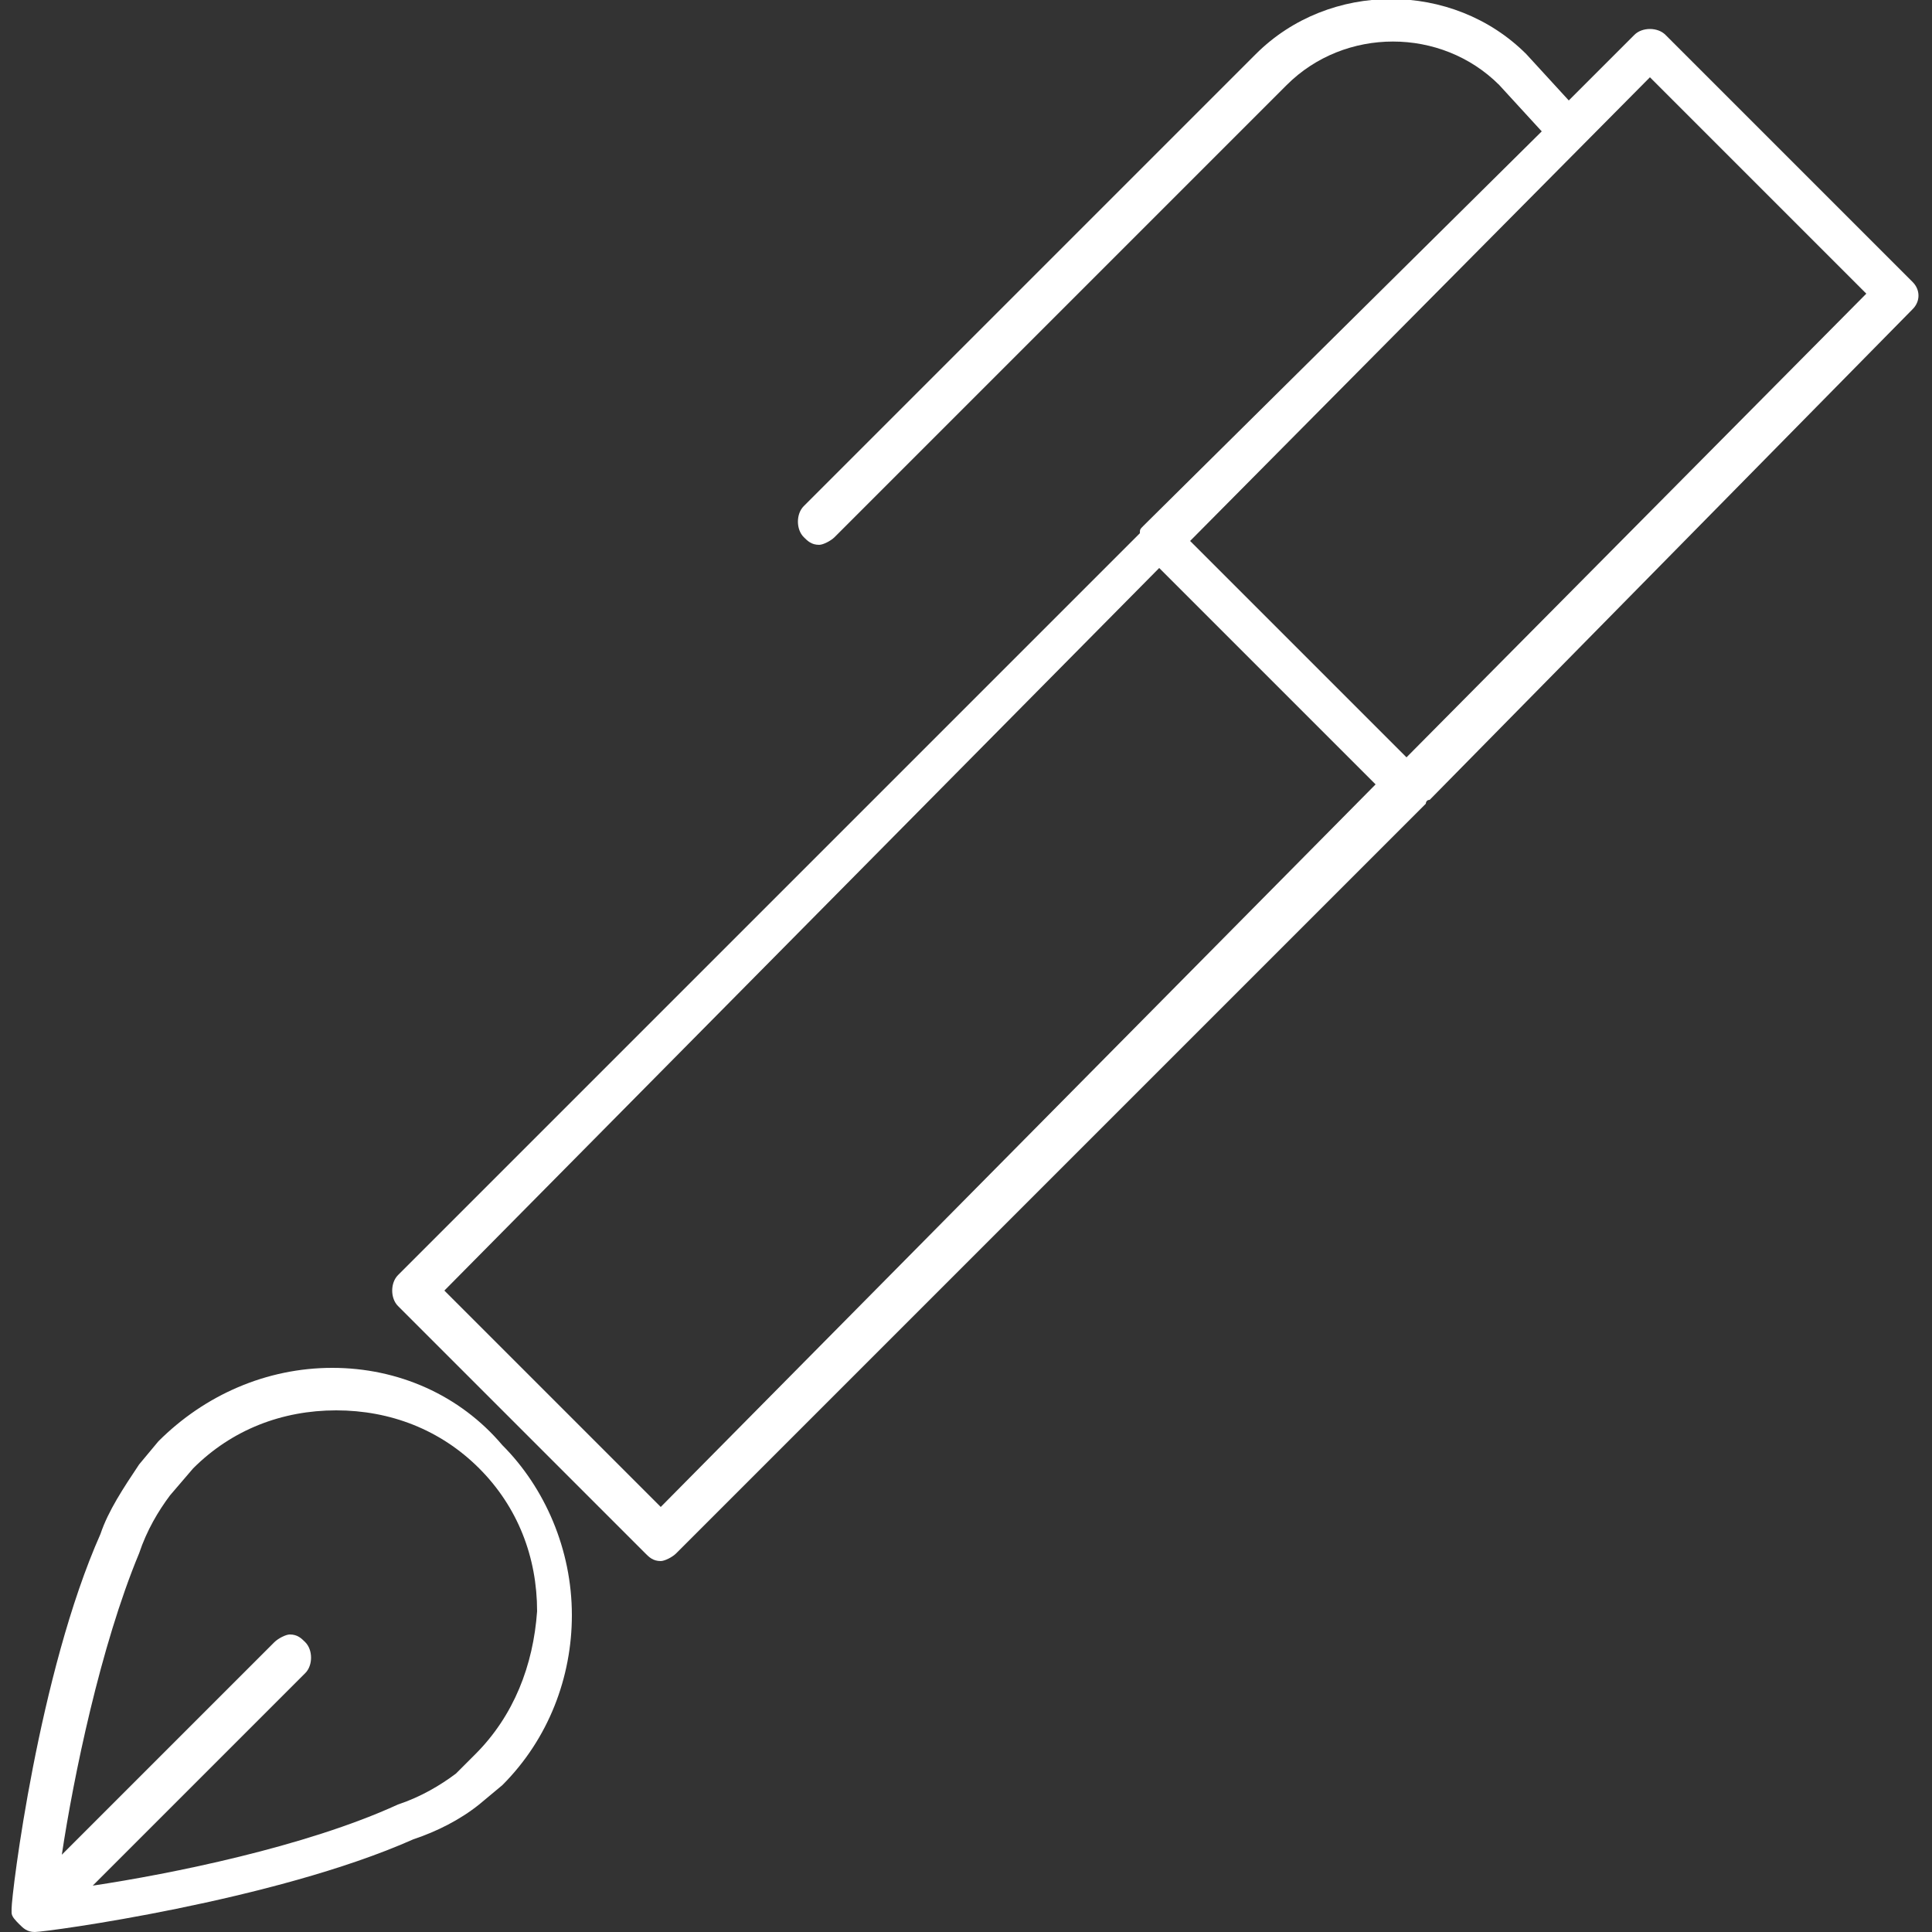
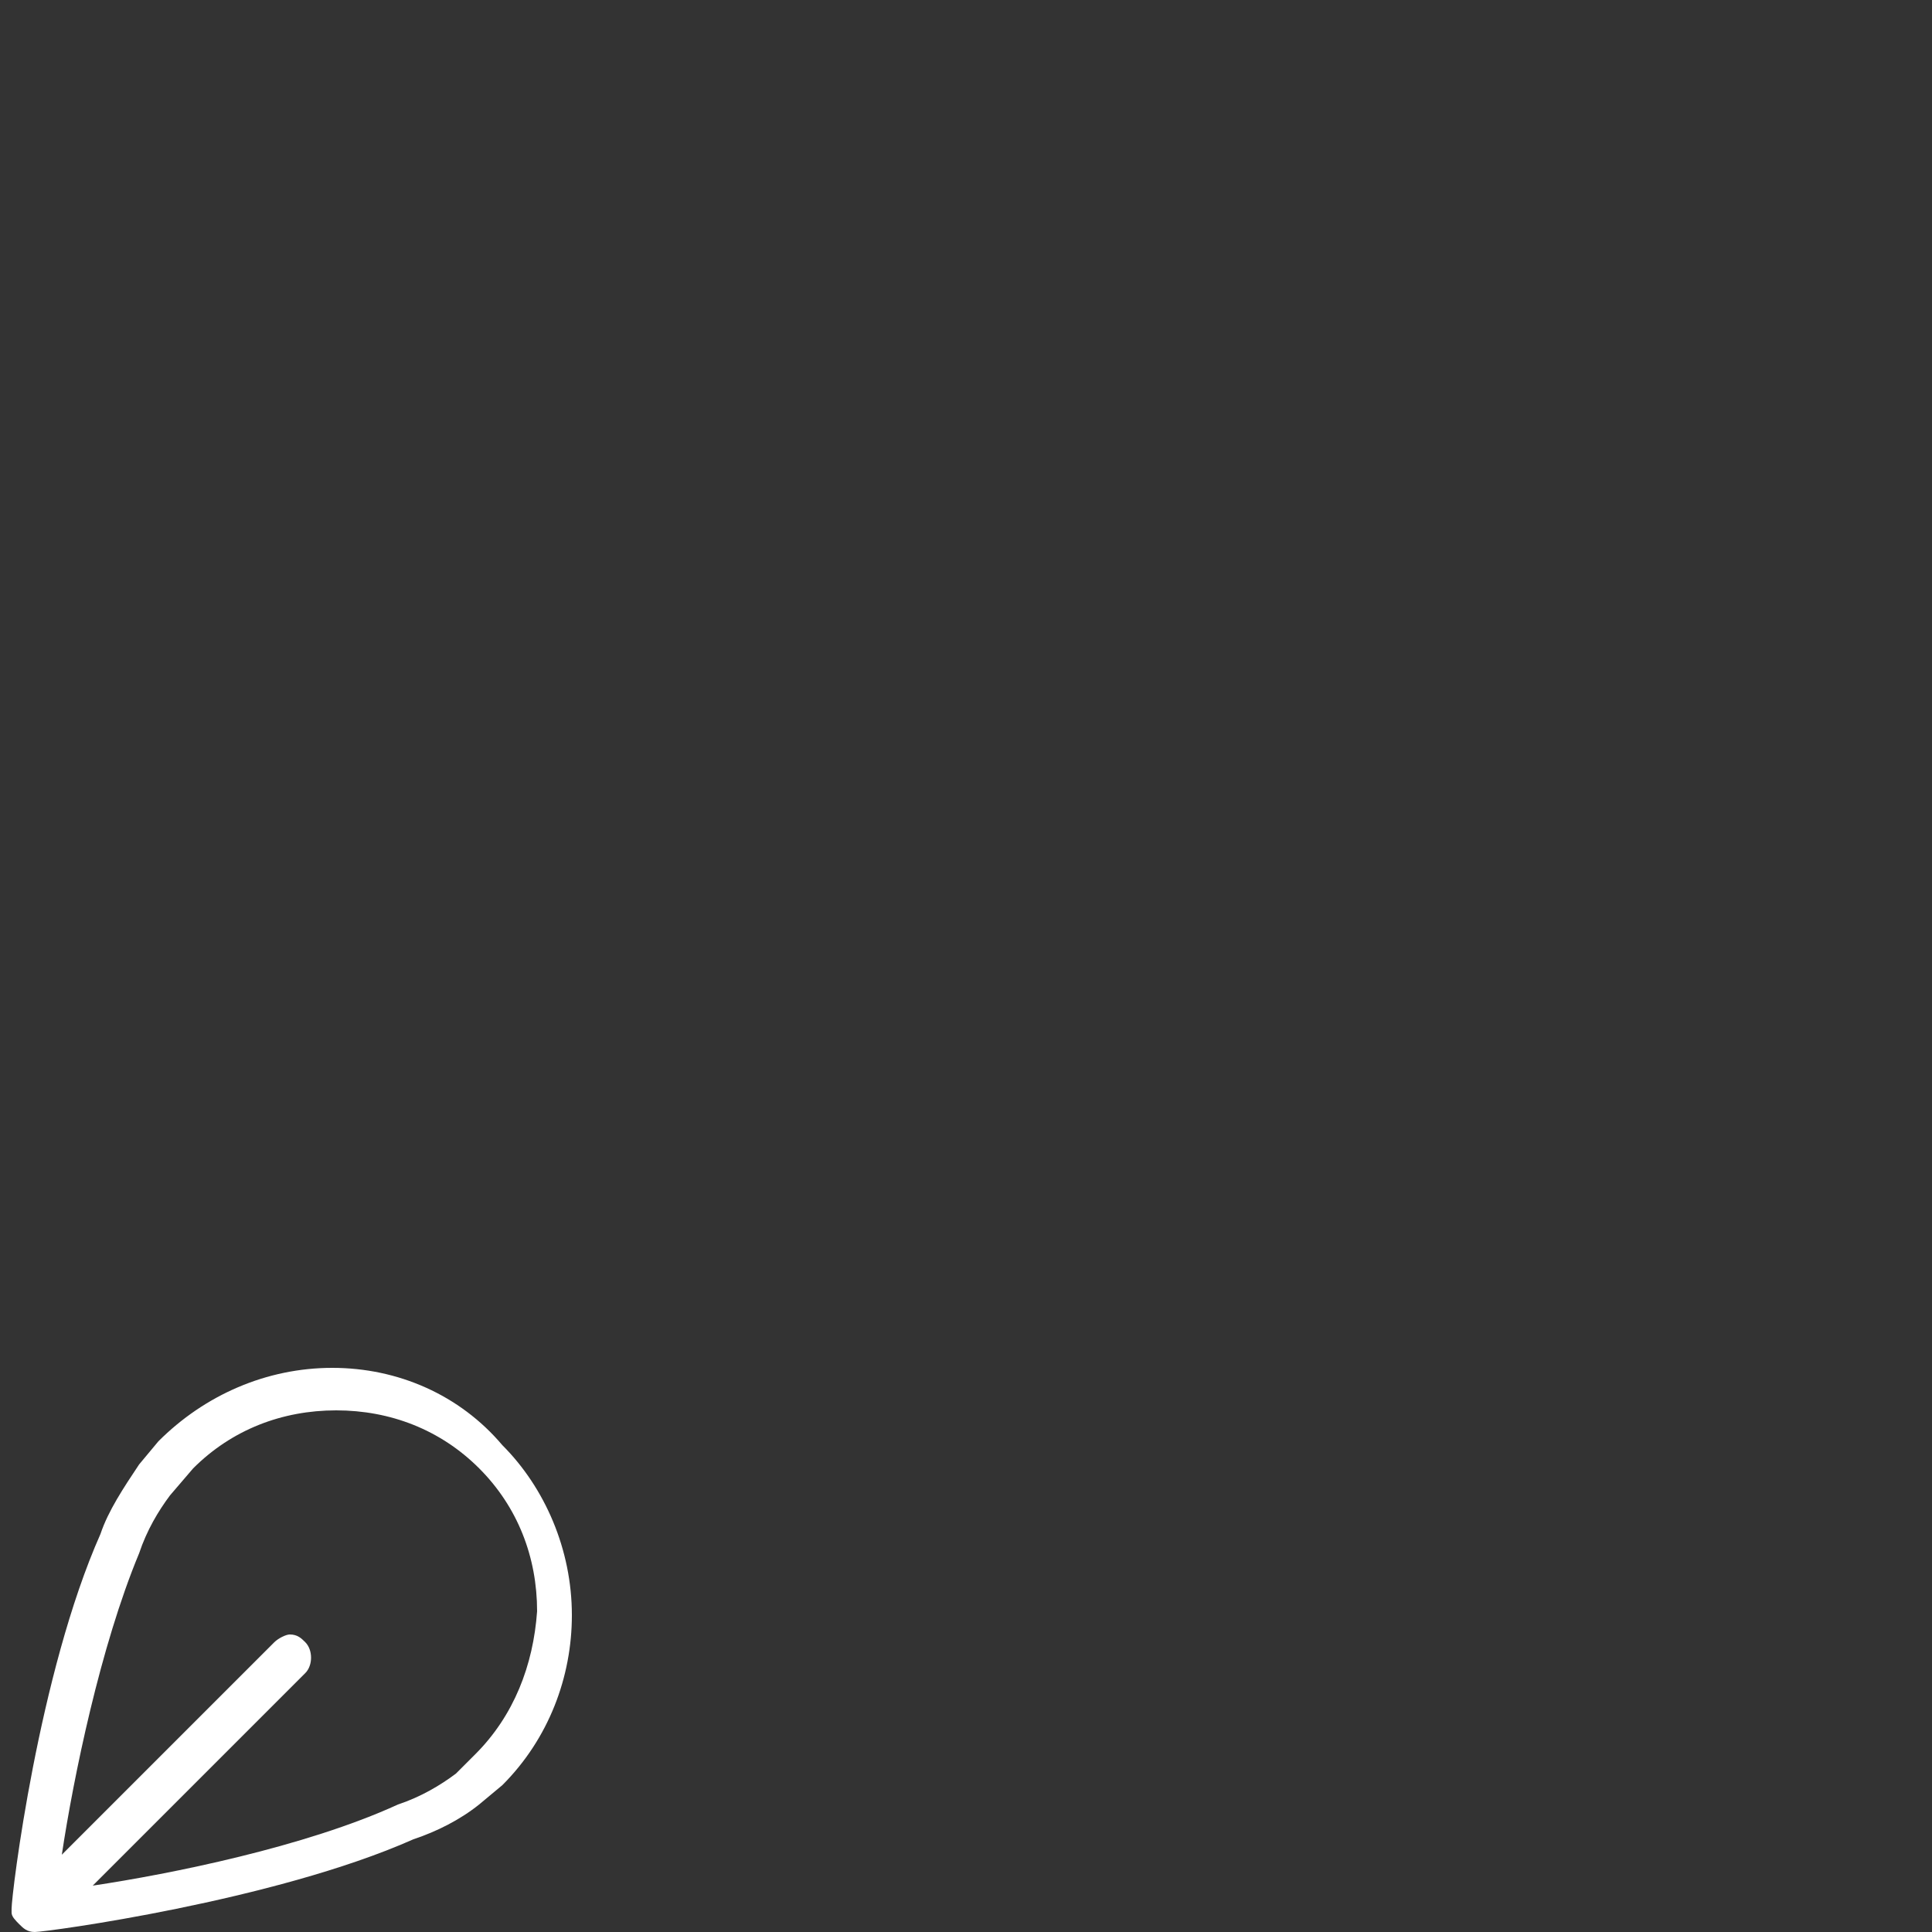
<svg xmlns="http://www.w3.org/2000/svg" version="1.1" id="レイヤー_1" x="0px" y="0px" viewBox="0 0 50 50" style="enable-background:new 0 0 50 50;" xml:space="preserve">
  <rect x="0" y="0" width="50" height="50" fill="#333333" stroke="none" />
  <style type="text/css">
	.st0{fill:#FFFFFF;}
</style>
  <g>
-     <path class="st0" d="M49.5,7.3l-6.4-6.4c-0.2-0.2-0.6-0.2-0.8,0l-1.7,1.7l-1.1-1.2c-1.9-1.9-5.1-1.9-7,0L20.8,13.1   c-0.2,0.2-0.2,0.6,0,0.8c0.1,0.1,0.2,0.2,0.4,0.2c0.1,0,0.3-0.1,0.4-0.2L33.3,2.2c1.5-1.5,4-1.5,5.5,0l1.1,1.2L29.6,13.6   c-0.1,0.1-0.1,0.1-0.1,0.2L10.3,33c-0.2,0.2-0.2,0.6,0,0.8l6.4,6.4c0.1,0.1,0.2,0.2,0.4,0.2c0.1,0,0.3-0.1,0.4-0.2l19.4-19.4   c0,0,0-0.1,0.1-0.1L49.5,8C49.7,7.8,49.7,7.5,49.5,7.3z M17.1,39l-5.6-5.6L30,14.7l5.6,5.6L17.1,39z M36.4,19.6l-5.6-5.6L42.7,2   l5.6,5.6L36.4,19.6z" />
-     <path class="st0" d="M8.6,35.4c-1.7,0-3.3,0.7-4.5,1.9l-0.5,0.6c-0.4,0.6-0.8,1.2-1,1.8c-1.6,3.6-2.3,9.3-2.3,9.7c0,0,0,0,0,0   c0,0,0,0,0,0c0,0,0,0,0,0.1v0c0,0,0,0,0,0c0,0.1,0.1,0.2,0.2,0.3c0,0,0,0,0,0c0,0,0,0,0,0c0,0,0,0,0,0c0,0,0,0,0,0c0,0,0,0,0,0   c0,0,0,0,0,0c0,0,0,0,0,0c0,0,0,0,0,0C0.6,49.9,0.7,50,0.9,50c0,0,0,0,0,0c0,0,0,0,0,0c0,0,0,0,0,0c0,0,0,0,0,0   c0.3,0,6.2-0.8,9.8-2.4c0.6-0.2,1.2-0.5,1.7-0.9l0.6-0.5c1.2-1.2,1.8-2.8,1.8-4.4c0-1.7-0.7-3.3-1.8-4.4   C11.9,36.1,10.3,35.4,8.6,35.4z M12.3,45.4l-0.5,0.5c-0.4,0.3-0.9,0.6-1.5,0.8c-2.4,1.1-5.9,1.8-7.9,2.1l5.5-5.5   c0.2-0.2,0.2-0.6,0-0.8c-0.1-0.1-0.2-0.2-0.4-0.2c-0.1,0-0.3,0.1-0.4,0.2l-5.5,5.5c0.3-2,1-5.4,2-7.8c0.2-0.6,0.5-1.1,0.8-1.5L5,38   c1-1,2.3-1.5,3.7-1.5s2.7,0.5,3.7,1.5c1,1,1.5,2.3,1.5,3.7C13.8,43.1,13.3,44.4,12.3,45.4z" />
+     <path class="st0" d="M8.6,35.4c-1.7,0-3.3,0.7-4.5,1.9l-0.5,0.6c-0.4,0.6-0.8,1.2-1,1.8c-1.6,3.6-2.3,9.3-2.3,9.7c0,0,0,0,0,0   c0,0,0,0,0,0c0,0,0,0,0,0.1v0c0,0,0,0,0,0c0,0.1,0.1,0.2,0.2,0.3c0,0,0,0,0,0c0,0,0,0,0,0c0,0,0,0,0,0c0,0,0,0,0,0   c0,0,0,0,0,0c0,0,0,0,0,0c0,0,0,0,0,0C0.6,49.9,0.7,50,0.9,50c0,0,0,0,0,0c0,0,0,0,0,0c0,0,0,0,0,0c0,0,0,0,0,0   c0.3,0,6.2-0.8,9.8-2.4c0.6-0.2,1.2-0.5,1.7-0.9l0.6-0.5c1.2-1.2,1.8-2.8,1.8-4.4c0-1.7-0.7-3.3-1.8-4.4   C11.9,36.1,10.3,35.4,8.6,35.4z M12.3,45.4l-0.5,0.5c-0.4,0.3-0.9,0.6-1.5,0.8c-2.4,1.1-5.9,1.8-7.9,2.1l5.5-5.5   c0.2-0.2,0.2-0.6,0-0.8c-0.1-0.1-0.2-0.2-0.4-0.2c-0.1,0-0.3,0.1-0.4,0.2l-5.5,5.5c0.3-2,1-5.4,2-7.8c0.2-0.6,0.5-1.1,0.8-1.5L5,38   c1-1,2.3-1.5,3.7-1.5s2.7,0.5,3.7,1.5c1,1,1.5,2.3,1.5,3.7C13.8,43.1,13.3,44.4,12.3,45.4z" />
  </g>
</svg>